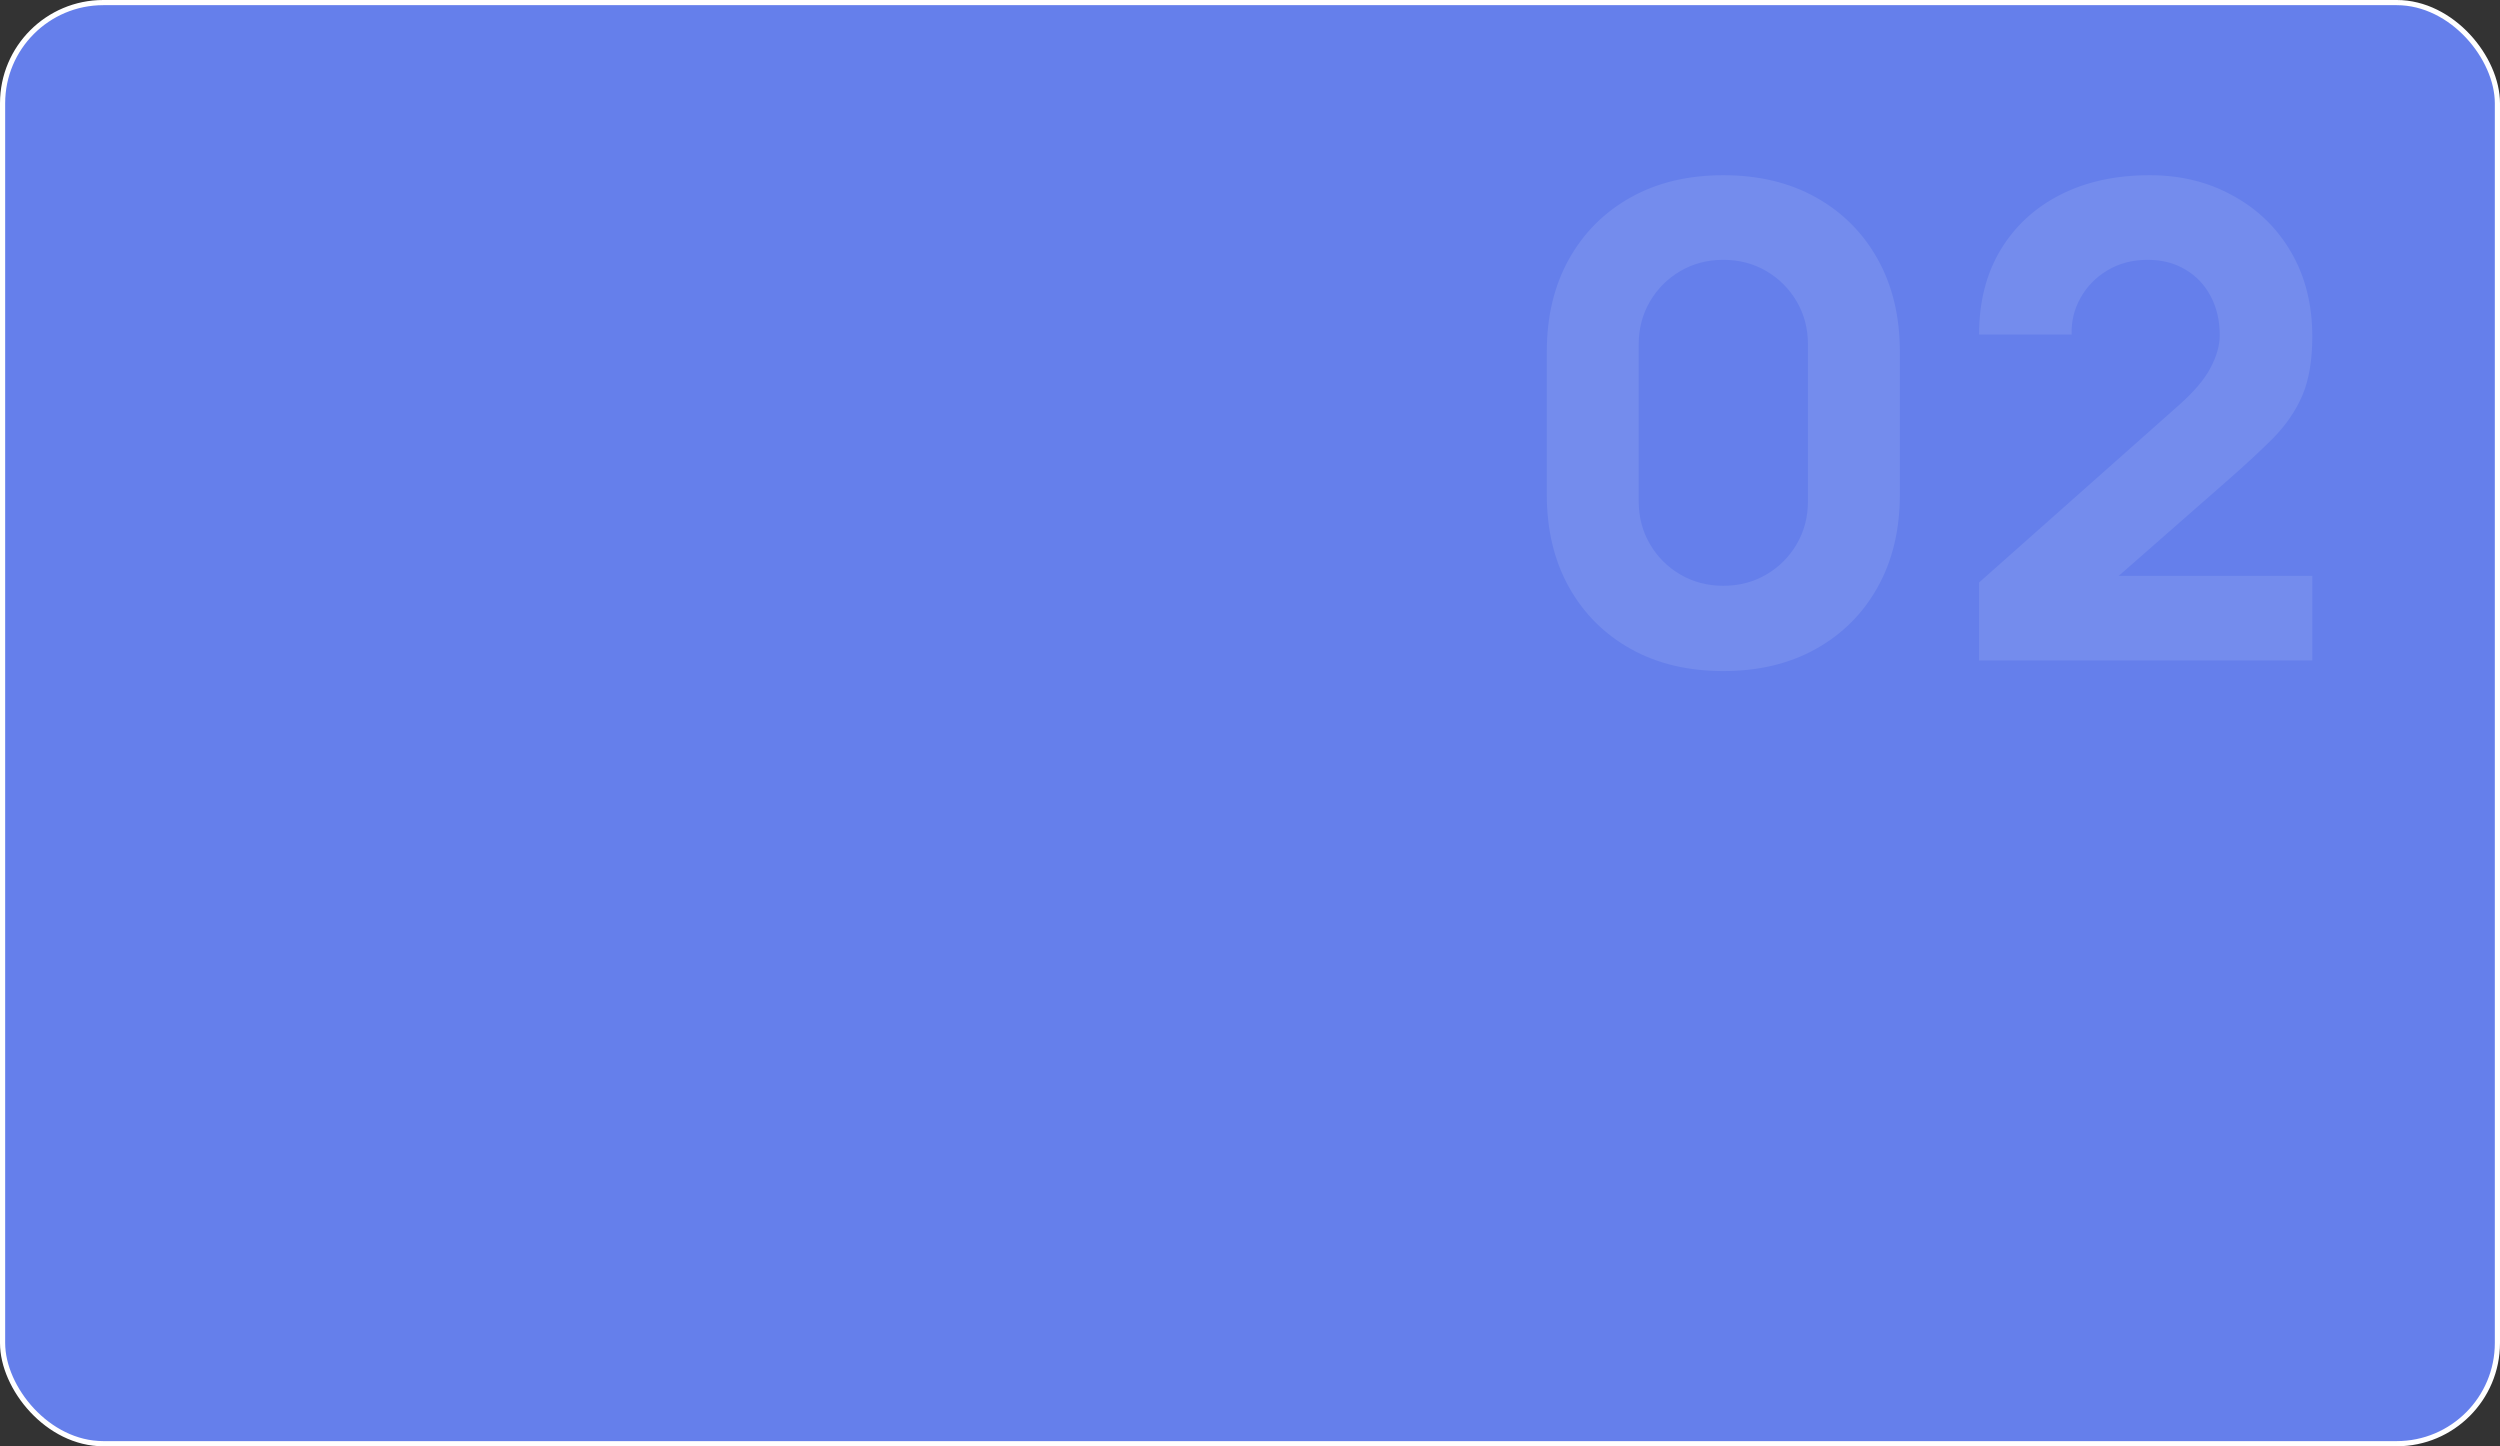
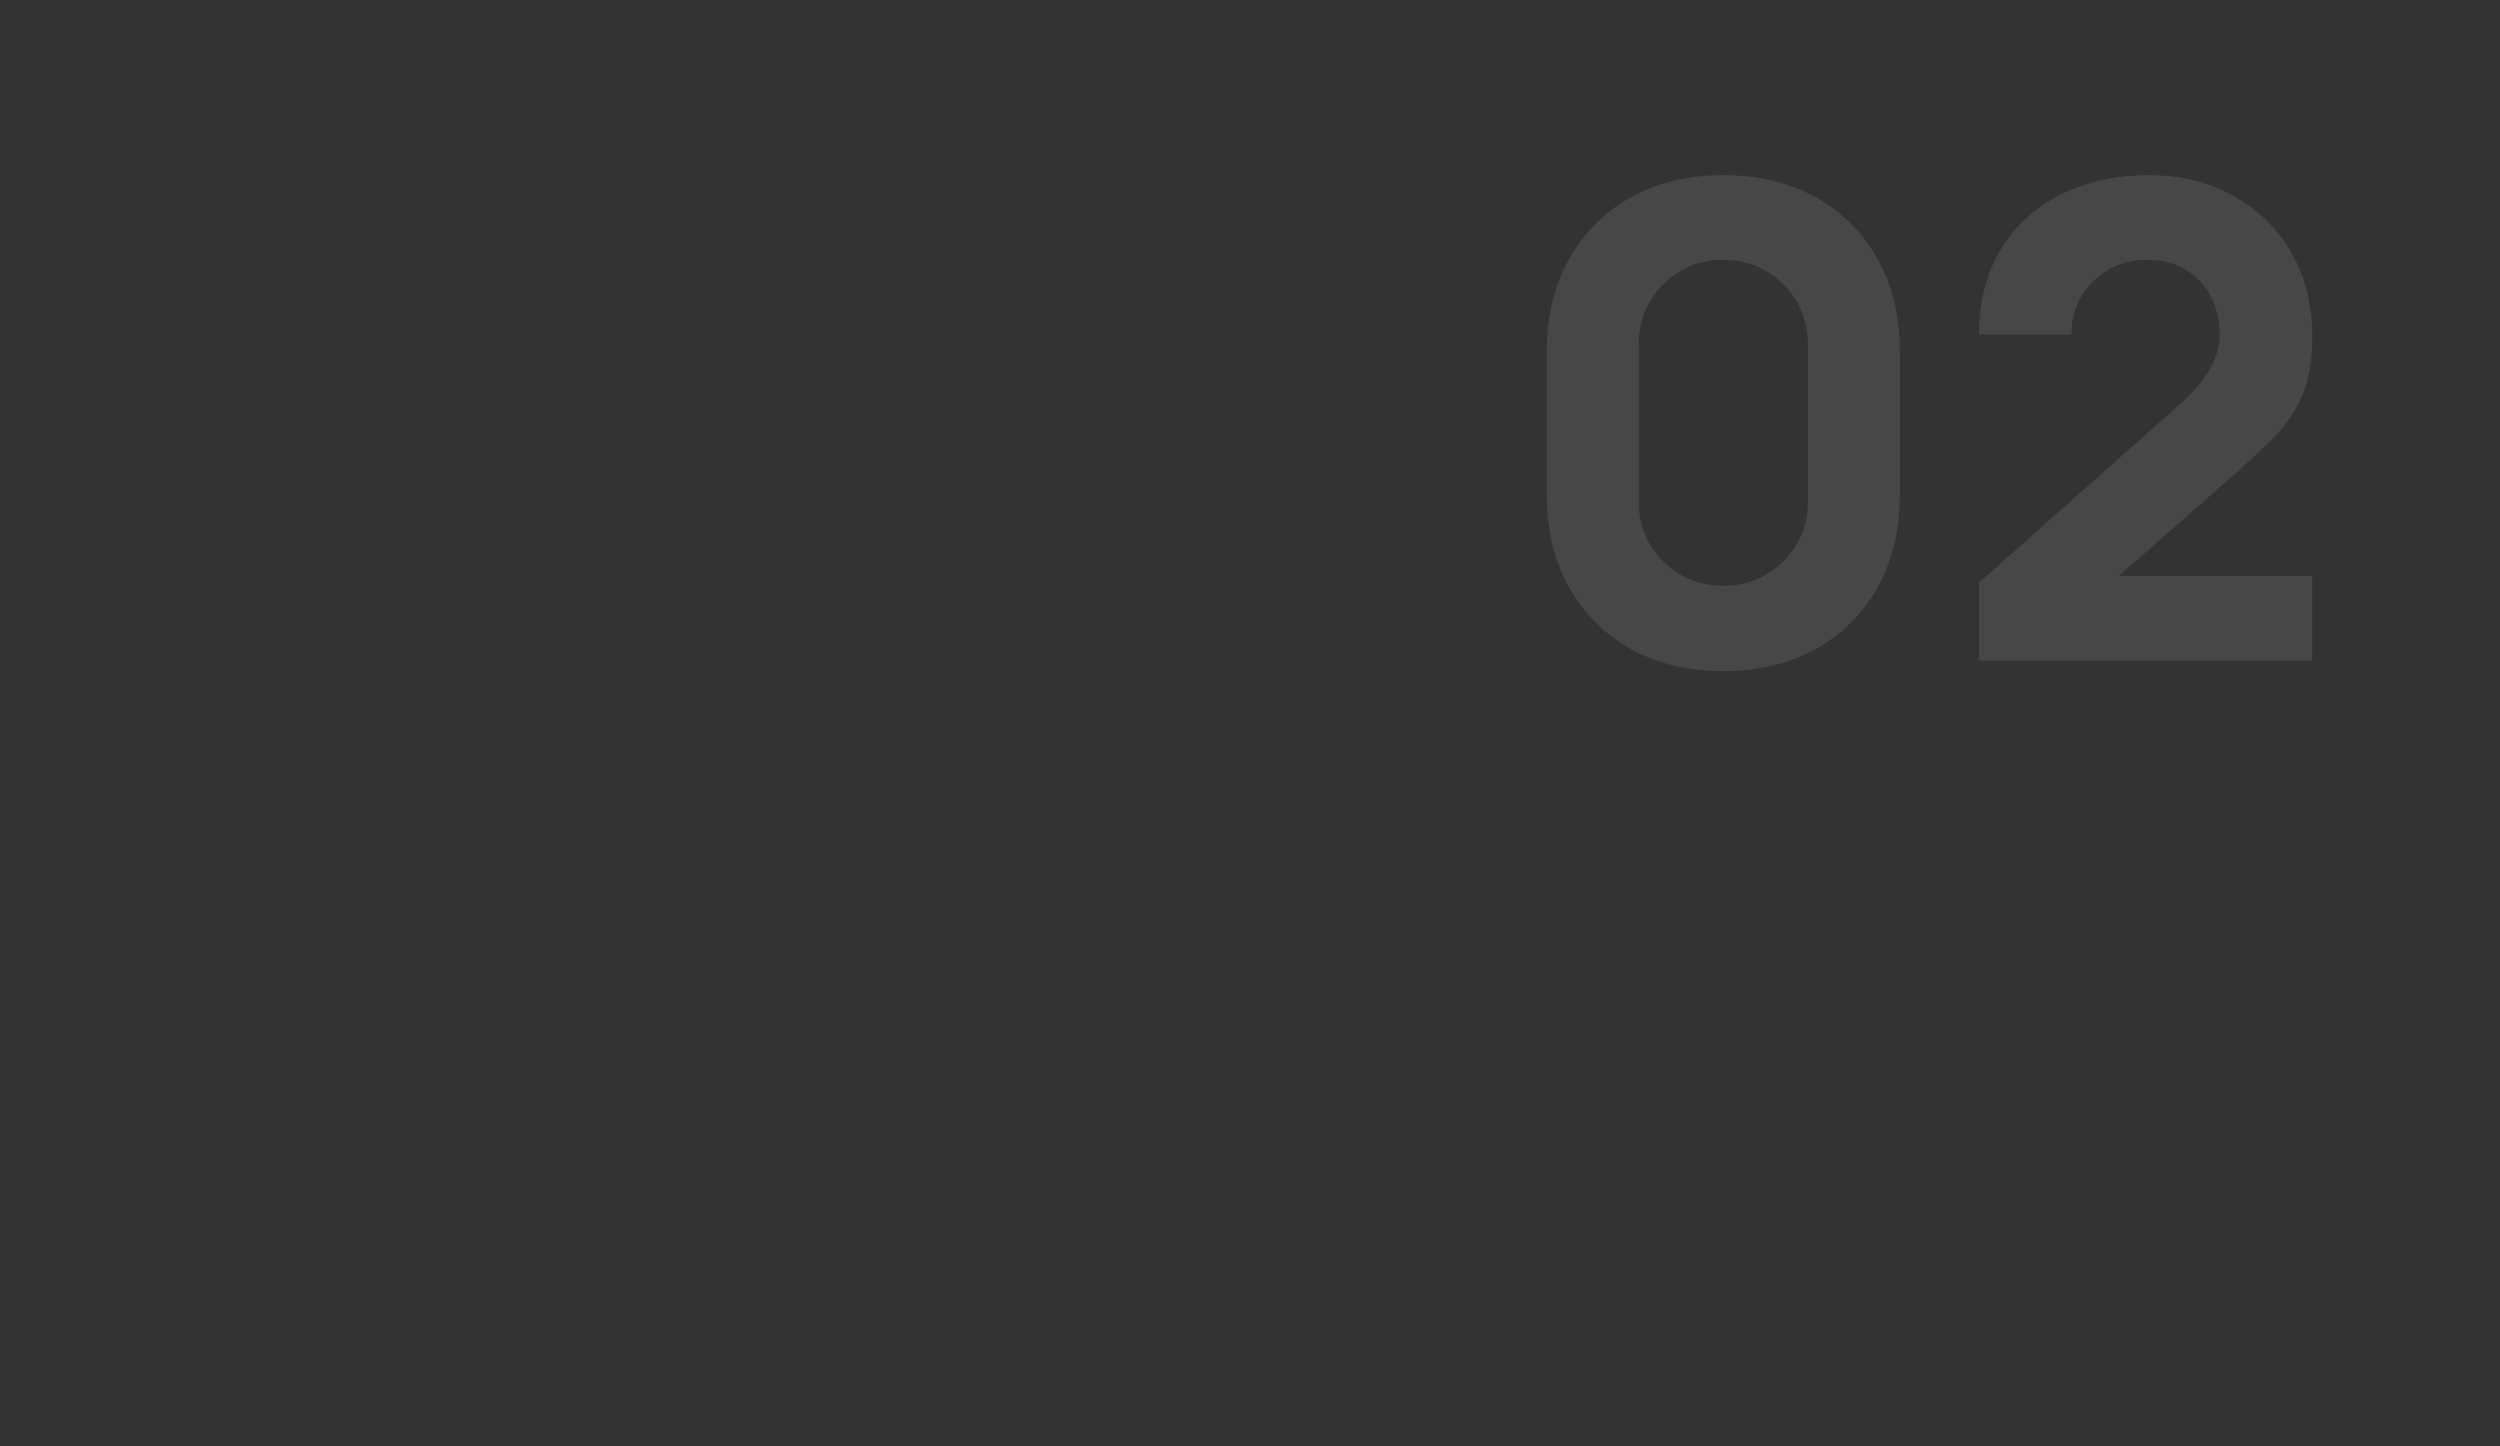
<svg xmlns="http://www.w3.org/2000/svg" width="484" height="280" viewBox="0 0 484 280" fill="none">
  <rect x="0" y="0" width="484" height="280" fill="#333333" stroke="none" />
-   <rect x="0.5" y="0.5" width="483" height="279" rx="19.5" fill="#657FEB" stroke="white" />
  <path d="M333.636 129.92C326.809 129.92 320.836 128.491 315.716 125.632C310.596 122.773 306.607 118.784 303.748 113.664C300.889 108.544 299.46 102.571 299.46 95.744V68.096C299.46 61.269 300.889 55.296 303.748 50.176C306.607 45.056 310.596 41.067 315.716 38.208C320.836 35.349 326.809 33.92 333.636 33.92C340.463 33.92 346.436 35.349 351.556 38.208C356.676 41.067 360.665 45.056 363.524 50.176C366.383 55.296 367.812 61.269 367.812 68.096V95.744C367.812 102.571 366.383 108.544 363.524 113.664C360.665 118.784 356.676 122.773 351.556 125.632C346.436 128.491 340.463 129.92 333.636 129.92ZM333.636 113.408C336.708 113.408 339.481 112.683 341.956 111.232C344.431 109.781 346.393 107.819 347.844 105.344C349.295 102.869 350.02 100.096 350.02 97.024V66.688C350.02 63.616 349.295 60.843 347.844 58.368C346.393 55.893 344.431 53.931 341.956 52.48C339.481 51.029 336.708 50.304 333.636 50.304C330.564 50.304 327.791 51.029 325.316 52.48C322.841 53.931 320.879 55.893 319.428 58.368C317.977 60.843 317.252 63.616 317.252 66.688V97.024C317.252 100.096 317.977 102.869 319.428 105.344C320.879 107.819 322.841 109.781 325.316 111.232C327.791 112.683 330.564 113.408 333.636 113.408ZM383.15 127.872V112.768L421.806 78.464C424.707 75.904 426.755 73.493 427.95 71.232C429.145 68.971 429.742 66.859 429.742 64.896C429.742 62.08 429.166 59.584 428.014 57.408C426.862 55.189 425.241 53.461 423.15 52.224C421.059 50.944 418.606 50.304 415.79 50.304C412.846 50.304 410.243 50.987 407.982 52.352C405.763 53.675 404.035 55.445 402.798 57.664C401.561 59.84 400.985 62.208 401.07 64.768H383.15C383.15 58.453 384.537 52.992 387.31 48.384C390.083 43.776 393.945 40.213 398.894 37.696C403.843 35.179 409.603 33.92 416.174 33.92C422.19 33.92 427.566 35.243 432.302 37.888C437.081 40.491 440.835 44.139 443.566 48.832C446.297 53.525 447.662 58.965 447.662 65.152C447.662 69.717 447.022 73.515 445.742 76.544C444.462 79.531 442.563 82.304 440.046 84.864C437.529 87.381 434.435 90.24 430.766 93.44L405.806 115.328L404.398 111.488H447.662V127.872H383.15Z" fill="white" fill-opacity="0.1" />
</svg>